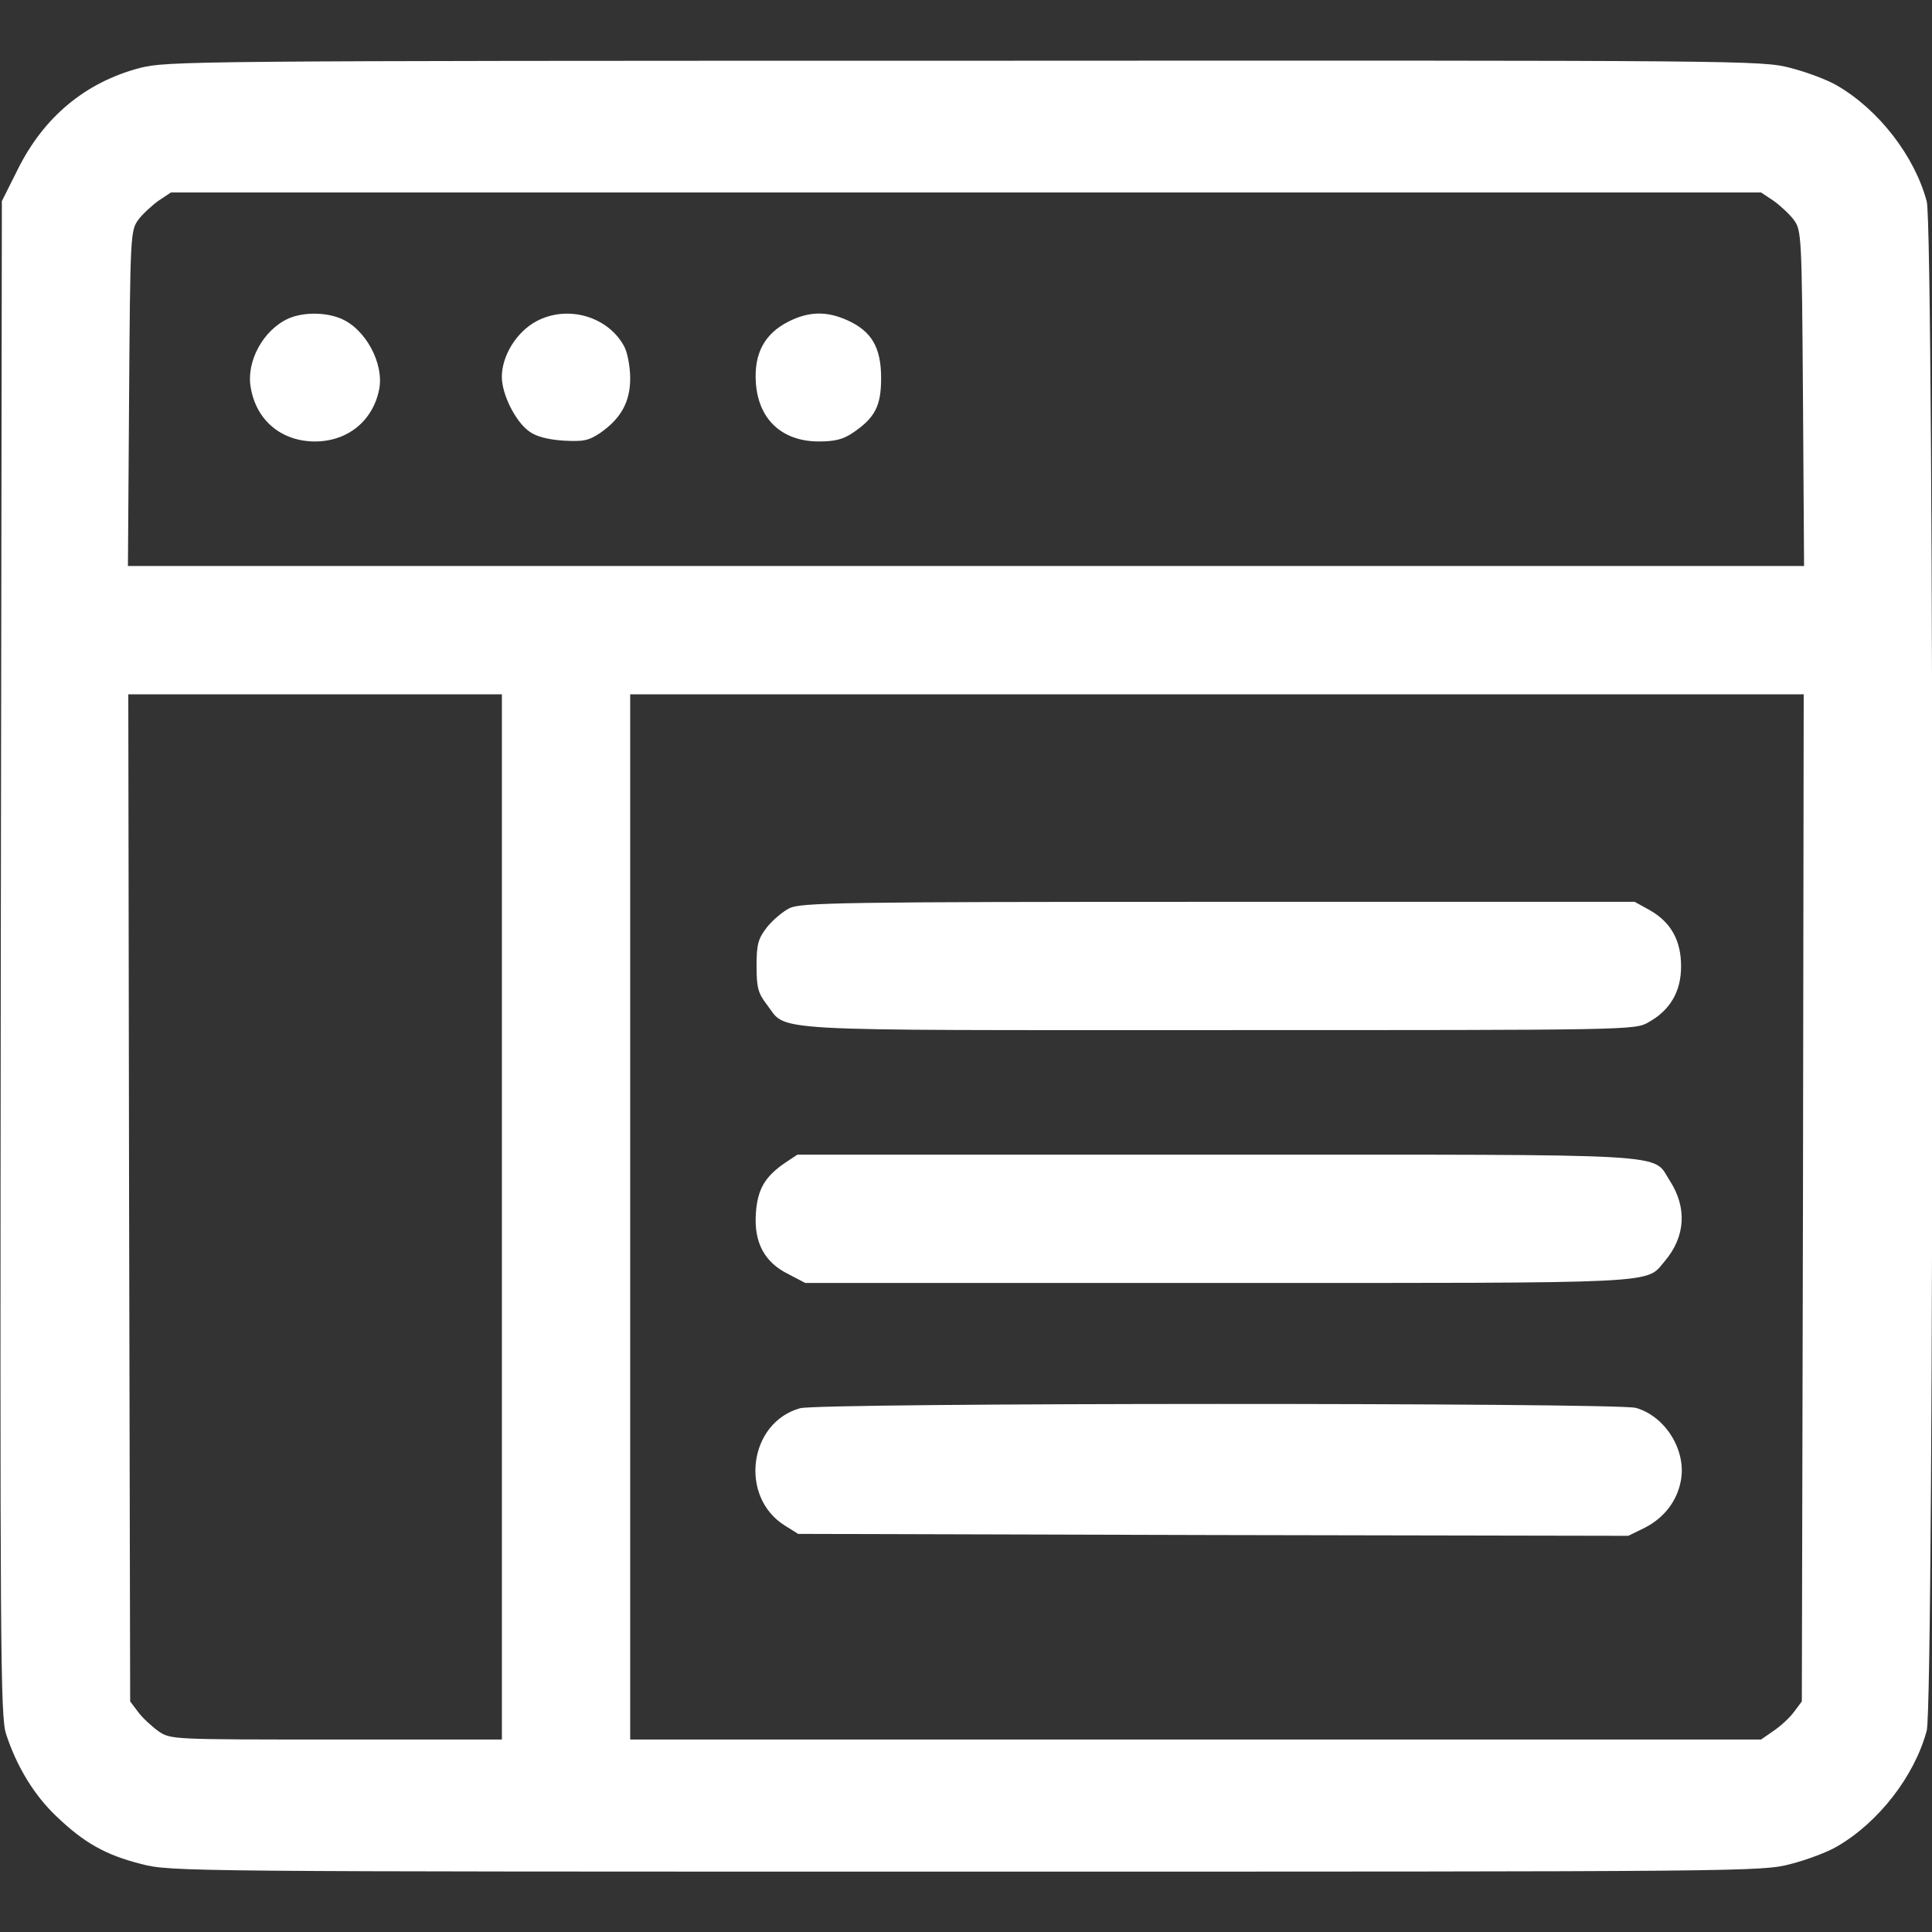
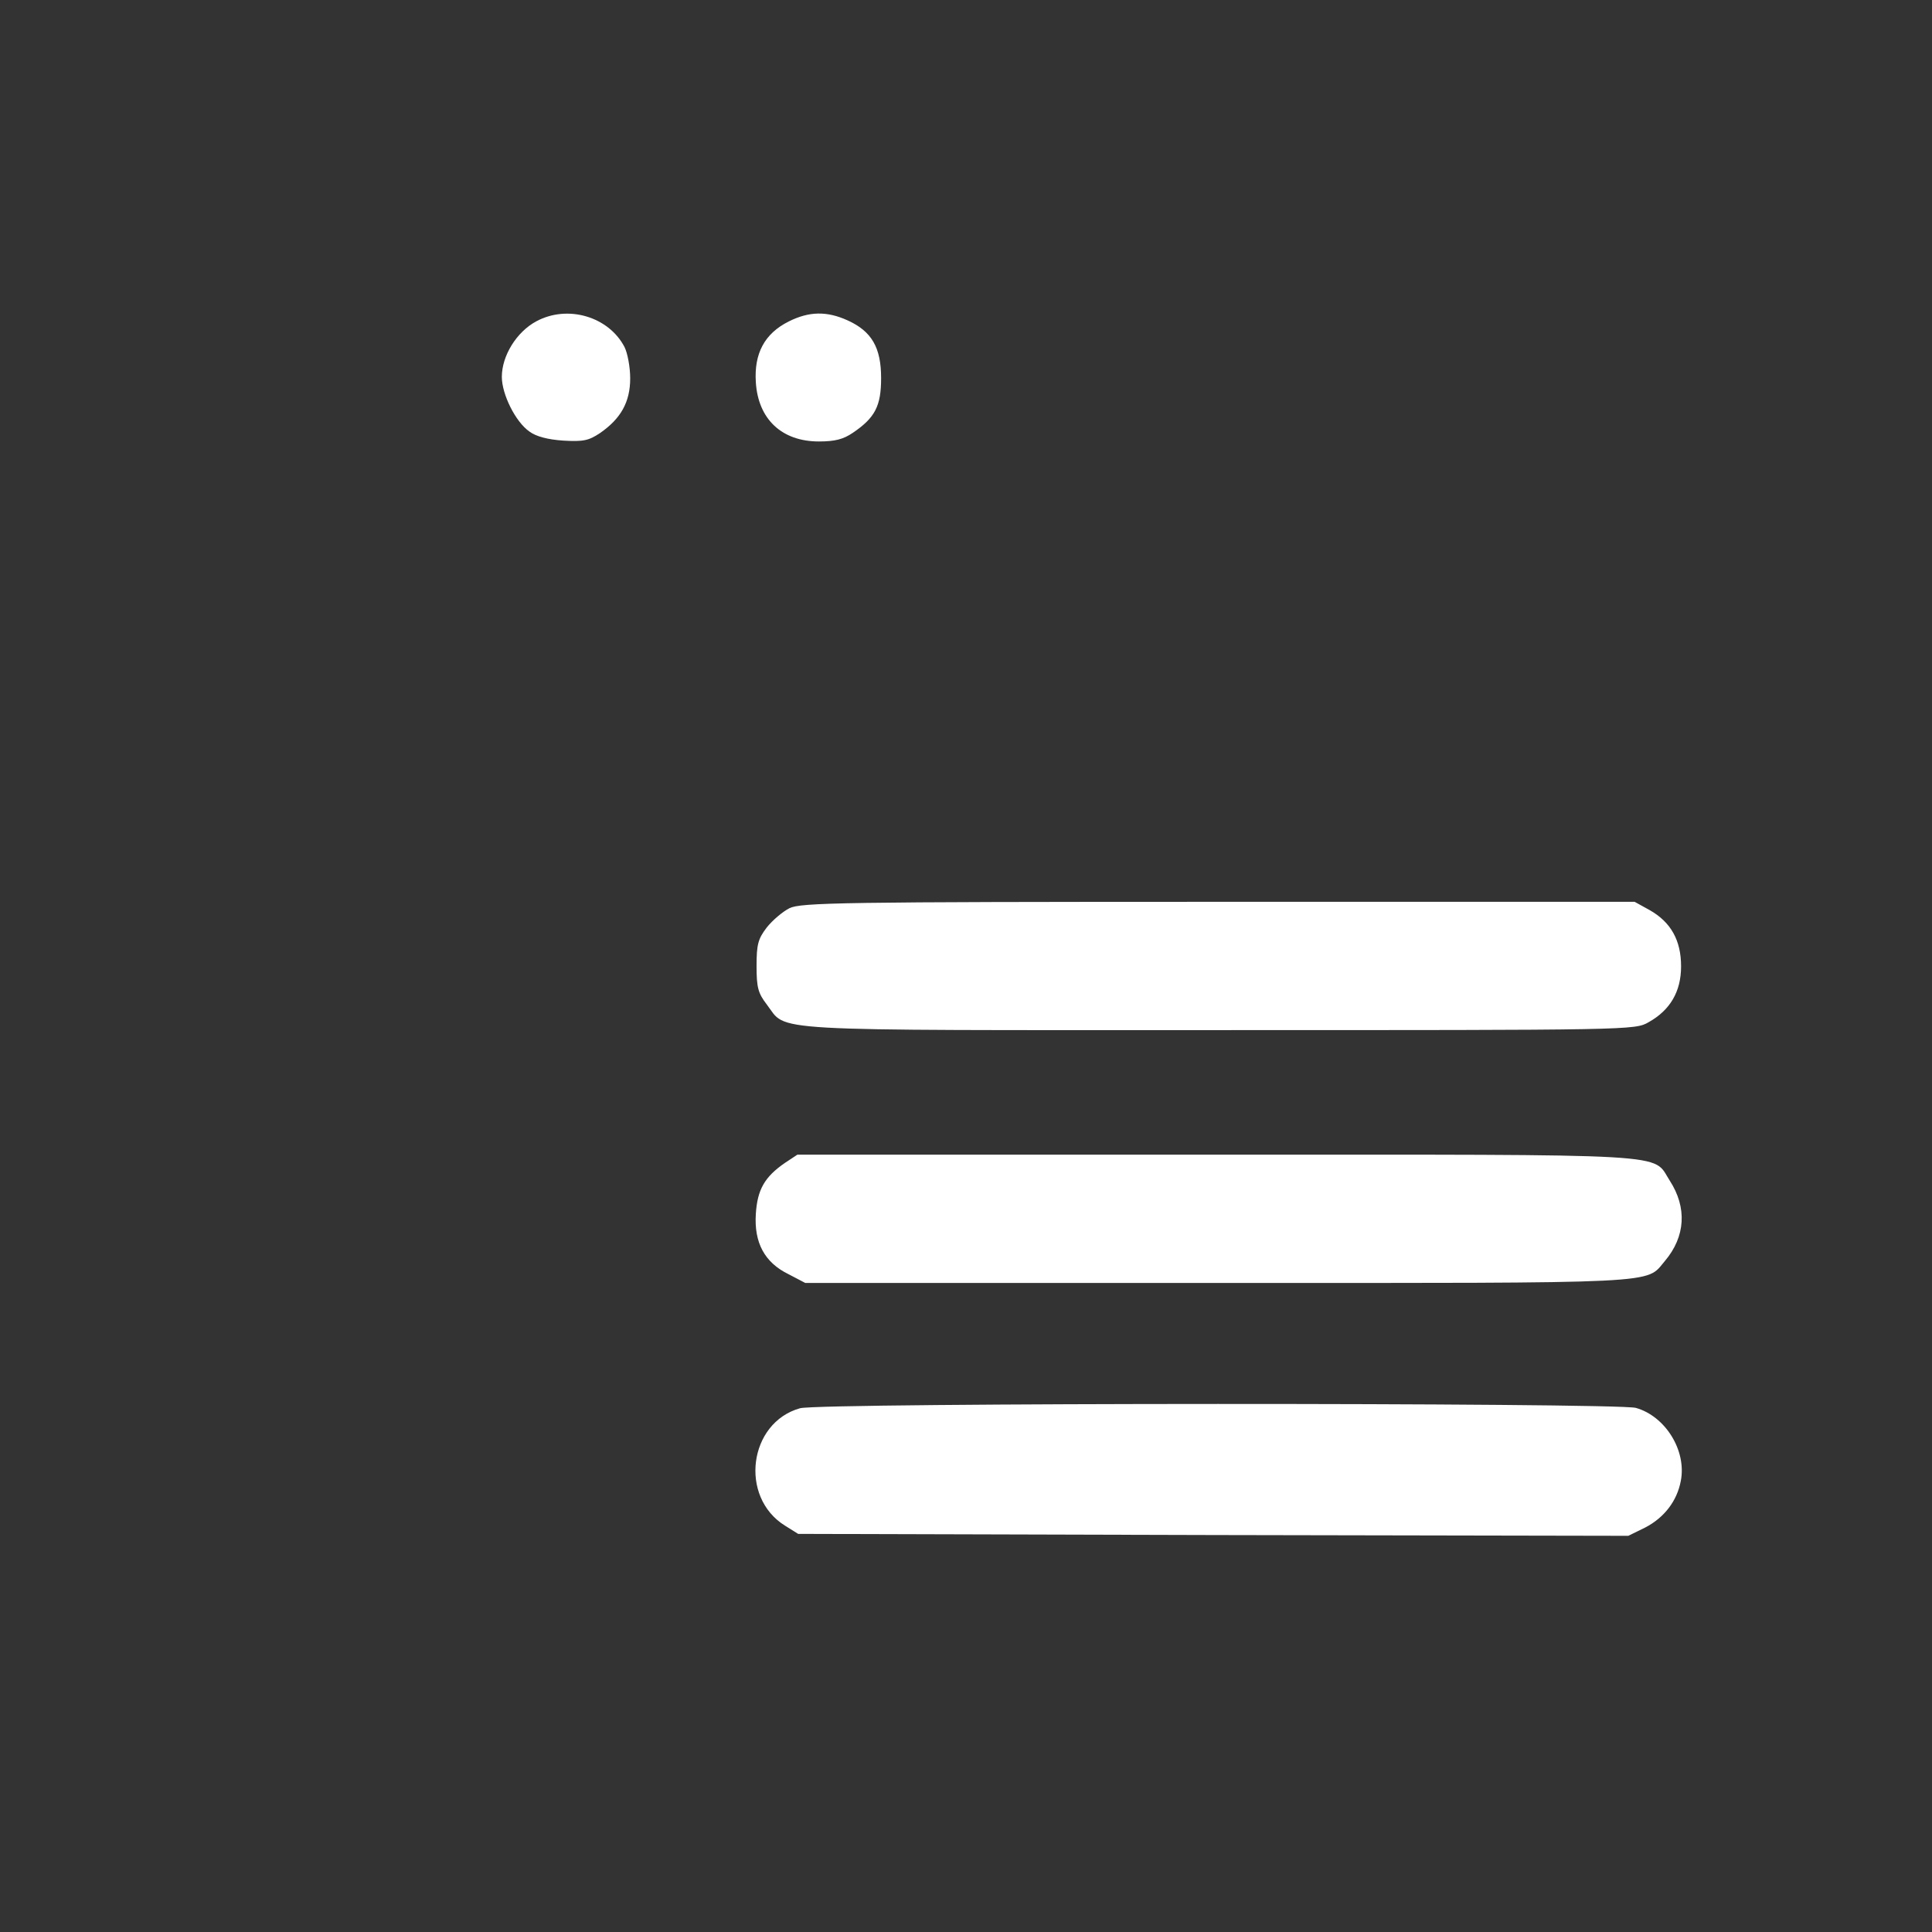
<svg xmlns="http://www.w3.org/2000/svg" width="32" height="32" viewBox="0 0 32 32" fill="none">
  <rect x="0" y="0" width="32" height="32" fill="#333333" stroke="none" />
  <g clip-path="url(#clip0_7830_21042)">
-     <path d="M2.319 1.125C1.413 1.363 0.725 1.938 0.294 2.806L0.031 3.331L0.013 15.869C0 27.319 0.006 28.431 0.1 28.719C0.275 29.256 0.563 29.731 0.931 30.081C1.394 30.525 1.75 30.725 2.344 30.875C2.825 31 3.038 31 16 31C28.963 31 29.175 31 29.656 30.875C29.925 30.806 30.275 30.675 30.431 30.581C31.119 30.181 31.713 29.413 31.913 28.663C32.038 28.188 32.038 3.812 31.913 3.337C31.713 2.587 31.119 1.819 30.431 1.419C30.275 1.325 29.925 1.194 29.656 1.125C29.175 1 28.969 1 15.975 1.006C3.131 1.006 2.769 1.012 2.319 1.125ZM29.375 3.325C29.488 3.406 29.644 3.55 29.713 3.644C29.838 3.819 29.844 3.894 29.863 6.6L29.881 9.375H16H2.119L2.138 6.6C2.156 3.894 2.163 3.819 2.288 3.644C2.356 3.55 2.513 3.406 2.625 3.325L2.831 3.188H16H29.169L29.375 3.325ZM8.313 20.156V28.812H5.569C2.831 28.812 2.831 28.812 2.625 28.675C2.513 28.594 2.356 28.45 2.288 28.356L2.156 28.181L2.138 19.837L2.125 11.5H5.219H8.313V20.156ZM29.863 19.837L29.844 28.181L29.713 28.356C29.644 28.45 29.488 28.594 29.375 28.669L29.169 28.812H19.806H10.438V20.156V11.5H20.156H29.875L29.863 19.837Z" fill="white" />
-     <path d="M4.779 5.275C4.361 5.463 4.073 5.987 4.154 6.425C4.248 6.969 4.667 7.312 5.217 7.312C5.754 7.312 6.173 6.975 6.279 6.456C6.367 6.025 6.054 5.444 5.642 5.275C5.386 5.169 5.023 5.169 4.779 5.275Z" fill="white" />
    <path d="M8.881 5.323C8.556 5.498 8.312 5.892 8.312 6.242C8.312 6.53 8.537 6.986 8.769 7.148C8.881 7.23 9.069 7.28 9.331 7.298C9.662 7.317 9.75 7.298 9.938 7.173C10.281 6.936 10.438 6.661 10.438 6.267C10.438 6.08 10.394 5.848 10.344 5.748C10.081 5.242 9.4 5.042 8.881 5.323Z" fill="white" />
    <path d="M13.063 5.325C12.663 5.525 12.488 5.856 12.519 6.331C12.557 6.944 12.95 7.312 13.563 7.312C13.832 7.312 13.969 7.275 14.125 7.169C14.494 6.919 14.594 6.725 14.594 6.263C14.594 5.756 14.438 5.487 14.038 5.306C13.694 5.15 13.4 5.156 13.063 5.325Z" fill="white" />
    <path d="M13.075 15.043C12.963 15.1 12.794 15.243 12.7 15.362C12.556 15.55 12.531 15.643 12.531 15.999C12.531 16.356 12.556 16.45 12.7 16.637C13.05 17.093 12.519 17.062 20.188 17.062C27.019 17.062 27.081 17.062 27.306 16.931C27.663 16.731 27.844 16.424 27.844 16.006C27.844 15.575 27.675 15.274 27.325 15.075L27.075 14.937H20.181C13.919 14.937 13.262 14.95 13.075 15.043Z" fill="white" />
    <path d="M13 19.262C12.663 19.494 12.544 19.706 12.519 20.106C12.488 20.581 12.663 20.912 13.063 21.106L13.338 21.25H20.169C27.632 21.25 27.25 21.269 27.575 20.887C27.919 20.481 27.944 20 27.657 19.556C27.357 19.094 27.875 19.125 20.138 19.125H13.207L13 19.262Z" fill="white" />
    <path d="M13.251 23.325C12.401 23.562 12.239 24.794 13.001 25.269L13.22 25.406L20.095 25.425L26.97 25.438L27.251 25.3C27.564 25.137 27.776 24.863 27.839 24.531C27.939 24.025 27.582 23.456 27.095 23.319C26.77 23.231 13.57 23.231 13.251 23.325Z" fill="white" />
  </g>
  <defs>
    <clipPath id="clip0_7830_21042">
      <rect width="32" height="32" fill="white" />
    </clipPath>
  </defs>
</svg>